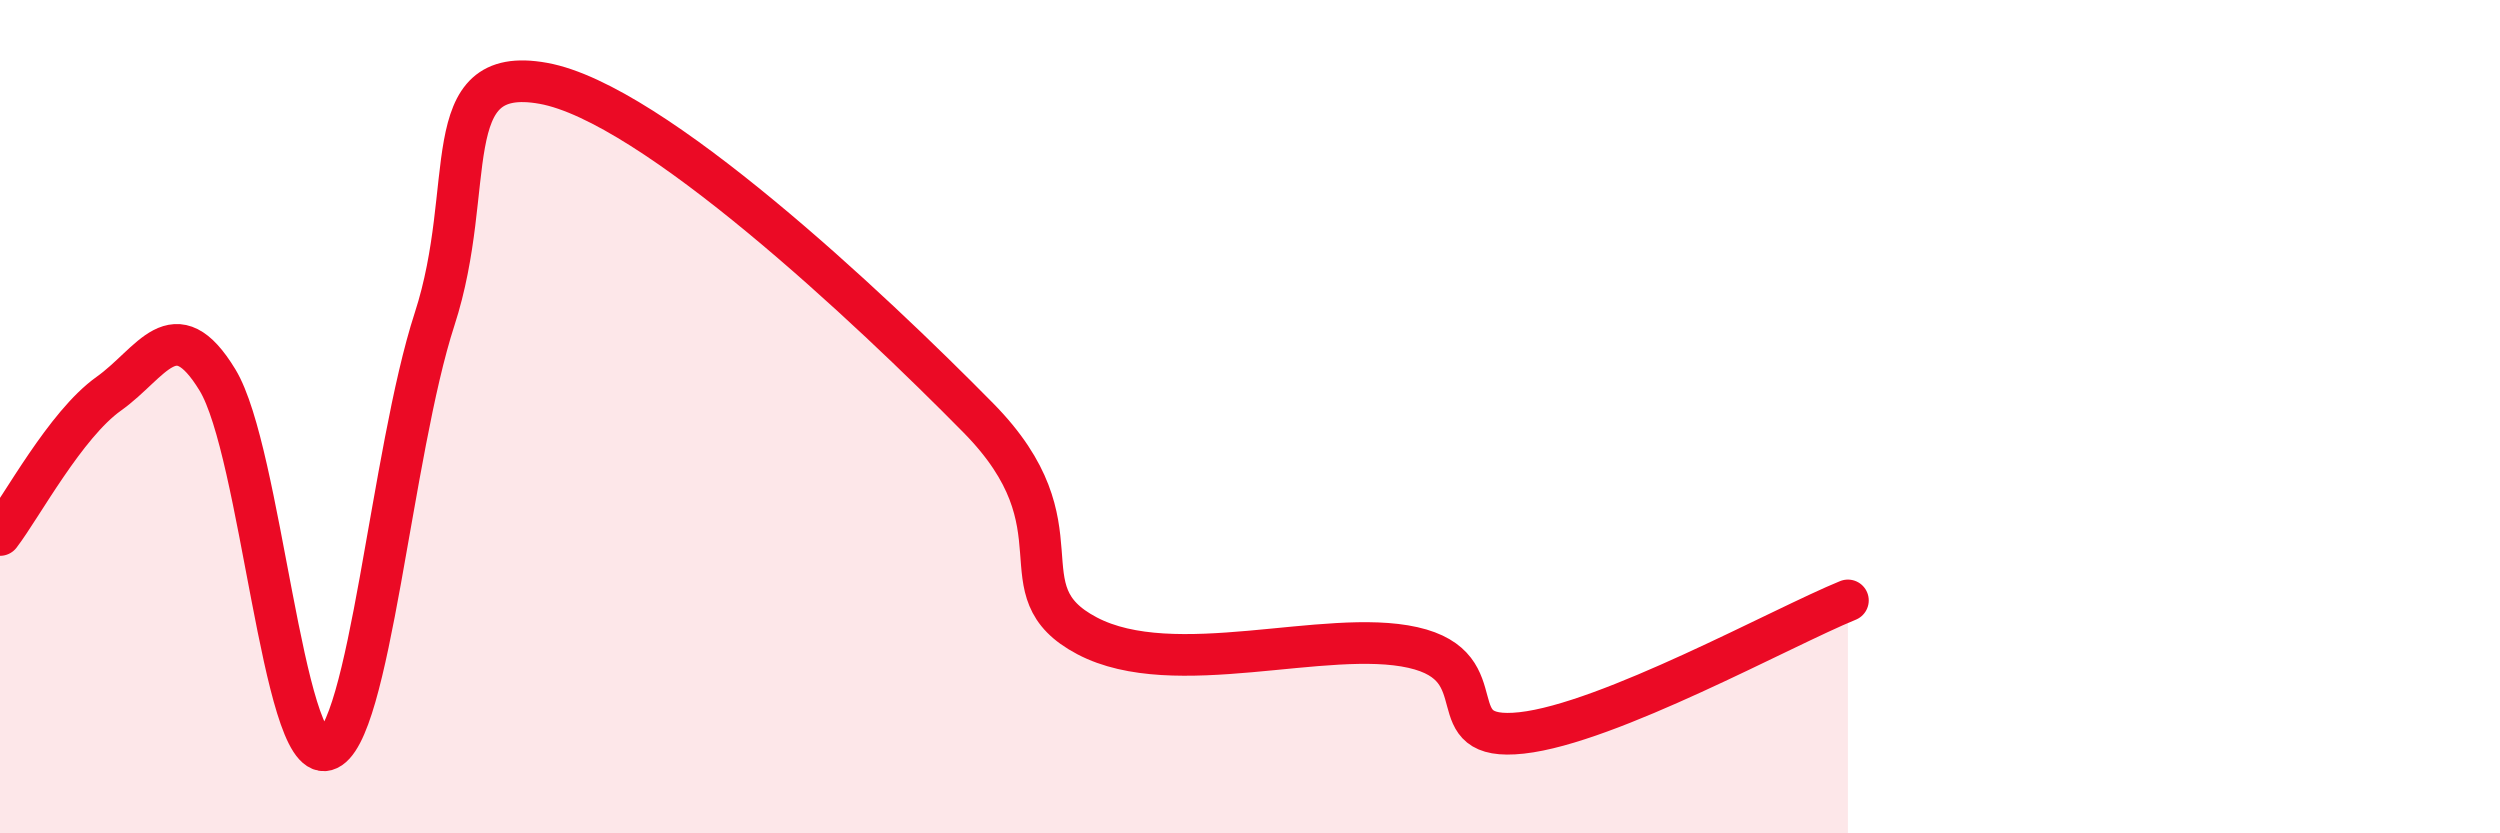
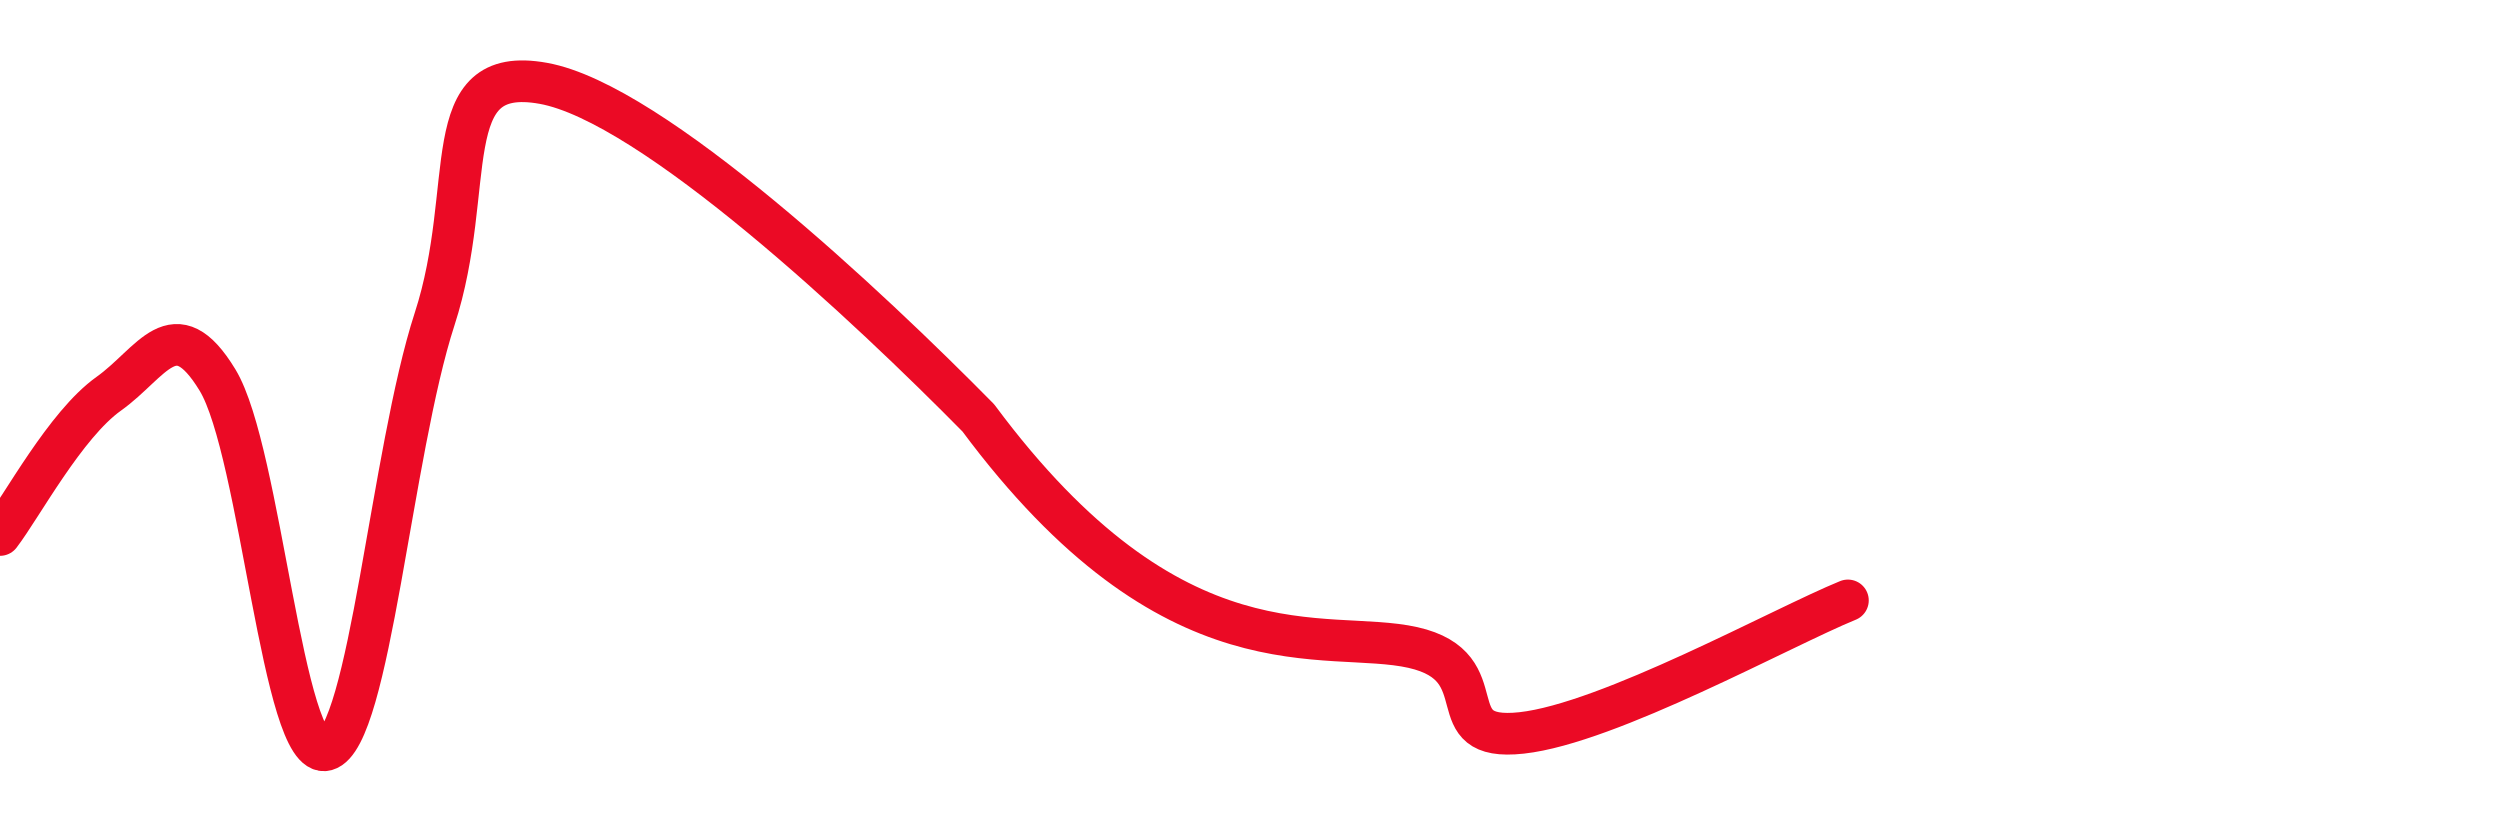
<svg xmlns="http://www.w3.org/2000/svg" width="60" height="20" viewBox="0 0 60 20">
-   <path d="M 0,12.84 C 0.52,12.16 1.57,10.19 2.61,9.45 C 3.65,8.71 4.18,7.41 5.22,9.12 C 6.26,10.83 6.79,18.29 7.83,18 C 8.87,17.71 9.39,10.86 10.43,7.66 C 11.47,4.46 10.43,1.53 13.04,2 C 15.65,2.47 20.87,7.38 23.48,10.03 C 26.09,12.68 24,14.16 26.09,15.26 C 28.18,16.36 31.82,15.07 33.91,15.54 C 36,16.01 34.43,17.82 36.52,17.59 C 38.61,17.36 42.78,15.05 44.35,14.41L44.35 20L0 20Z" fill="#EB0A25" opacity="0.1" stroke-linecap="round" stroke-linejoin="round" />
-   <path d="M 0,12.84 C 0.52,12.16 1.57,10.19 2.61,9.45 C 3.65,8.71 4.18,7.41 5.22,9.12 C 6.26,10.83 6.79,18.29 7.83,18 C 8.87,17.71 9.39,10.86 10.43,7.66 C 11.47,4.46 10.43,1.53 13.04,2 C 15.65,2.47 20.87,7.38 23.48,10.03 C 26.09,12.68 24,14.16 26.09,15.26 C 28.18,16.36 31.82,15.07 33.91,15.54 C 36,16.01 34.43,17.82 36.52,17.59 C 38.61,17.36 42.78,15.05 44.35,14.41" stroke="#EB0A25" stroke-width="1" fill="none" stroke-linecap="round" stroke-linejoin="round" />
+   <path d="M 0,12.84 C 0.52,12.16 1.57,10.19 2.61,9.45 C 3.65,8.71 4.18,7.41 5.22,9.12 C 6.26,10.83 6.79,18.29 7.83,18 C 8.87,17.71 9.39,10.86 10.43,7.66 C 11.47,4.46 10.43,1.53 13.04,2 C 15.65,2.47 20.87,7.38 23.48,10.03 C 28.18,16.36 31.82,15.07 33.91,15.54 C 36,16.01 34.43,17.82 36.52,17.59 C 38.61,17.36 42.78,15.05 44.35,14.41" stroke="#EB0A25" stroke-width="1" fill="none" stroke-linecap="round" stroke-linejoin="round" />
</svg>